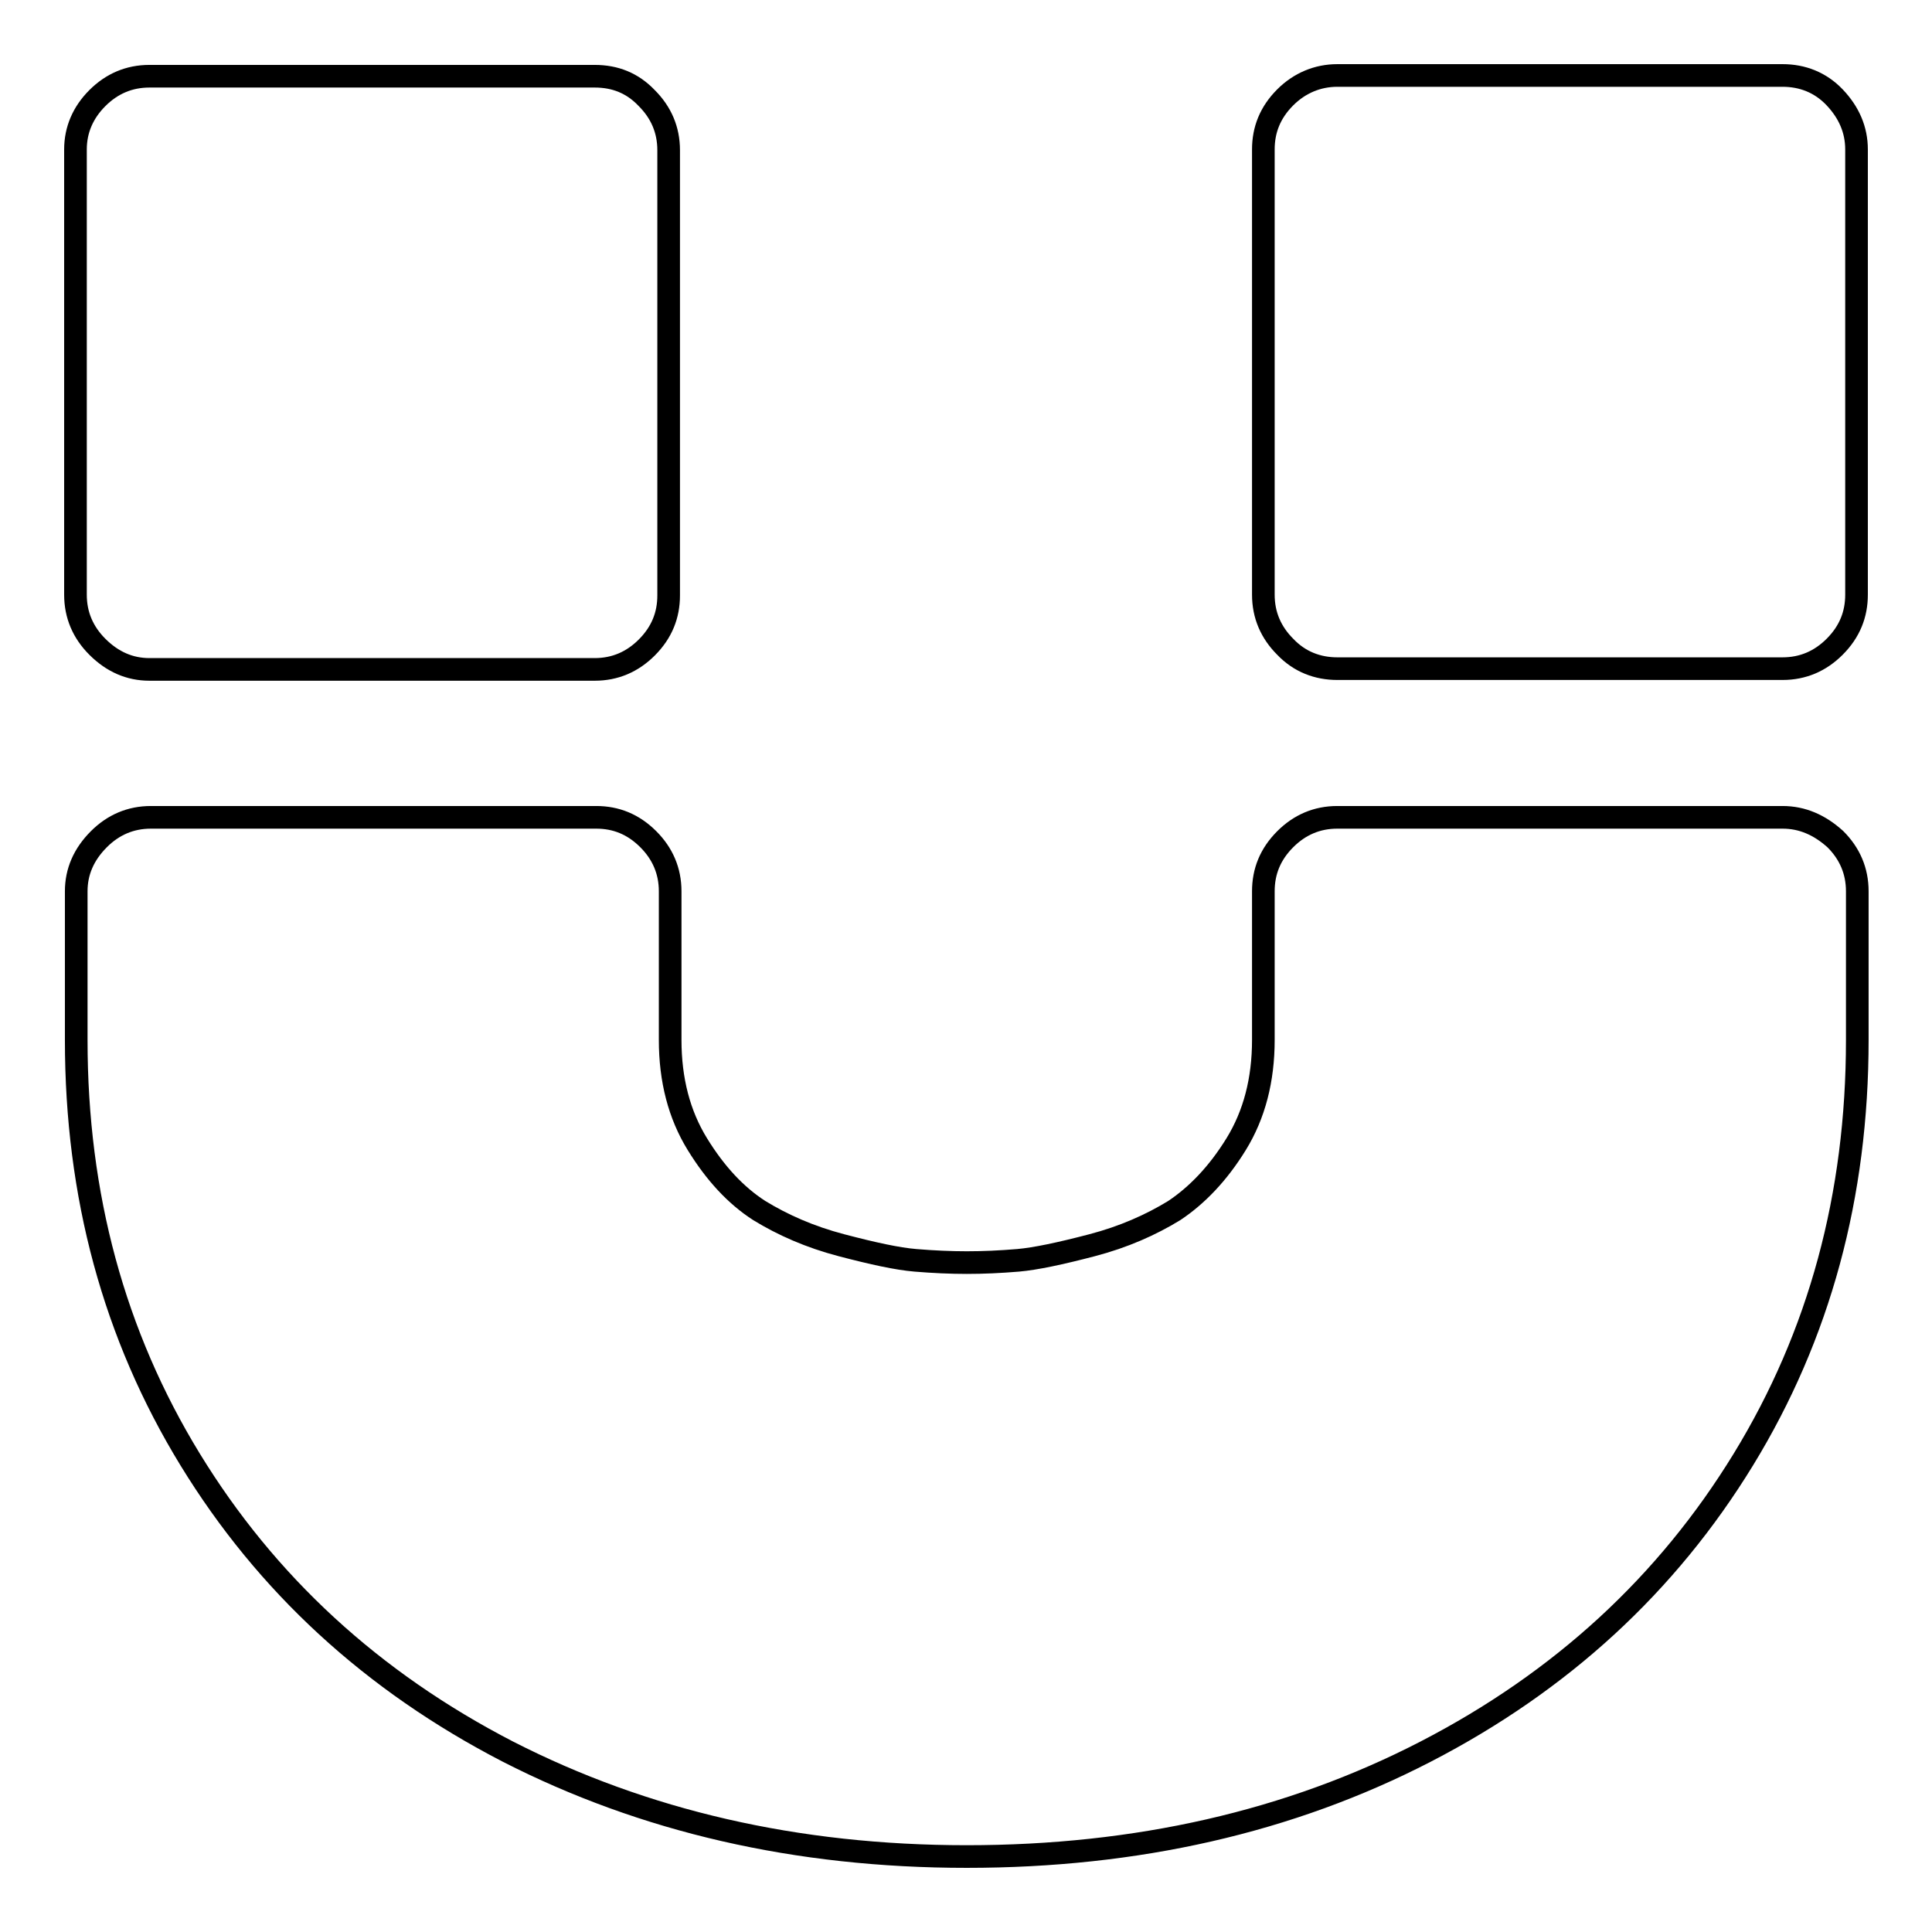
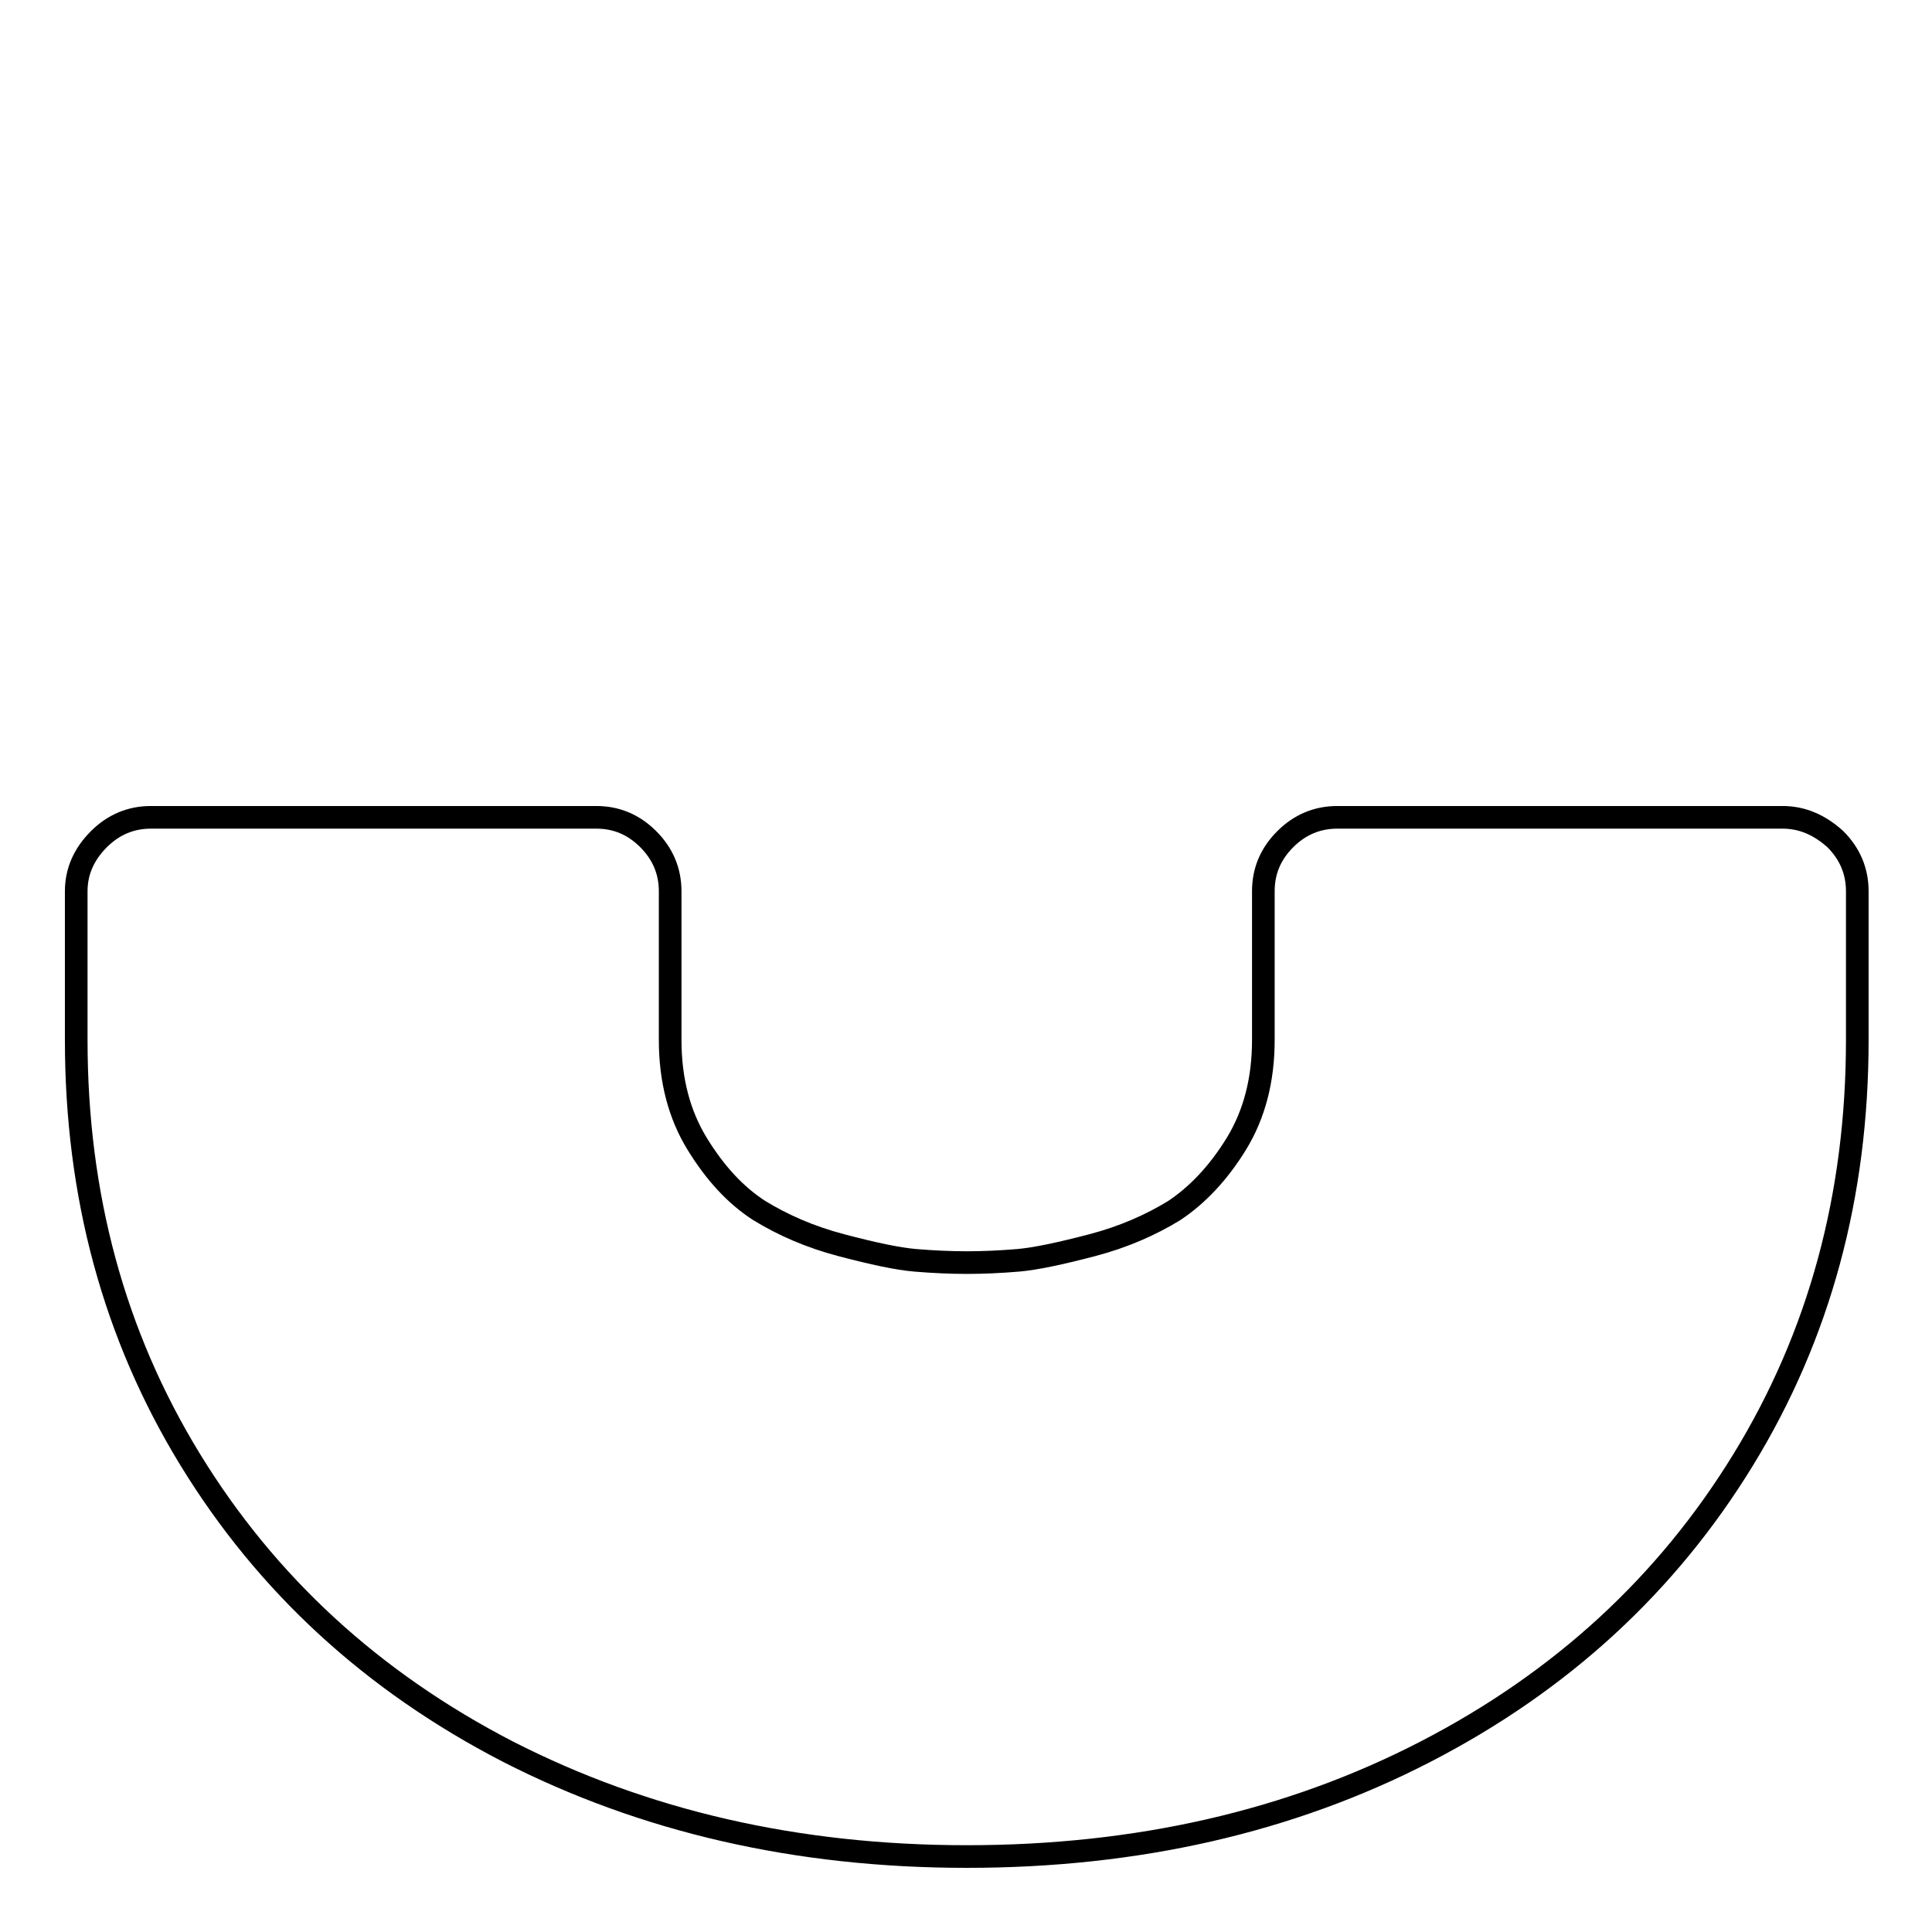
<svg xmlns="http://www.w3.org/2000/svg" version="1.1" x="0px" y="0px" viewBox="0 0 256 256" enable-background="new 0 0 256 256" xml:space="preserve">
  <g>
    <g>
-       <path stroke-width="3" fill-opacity="0" stroke="#000000" d="M19.8,88.7h59c2.7,0,5-1,6.9-2.9c2-2,2.9-4.3,2.9-6.9v-59c0-2.7-1-5-2.9-6.9c-1.9-2-4.2-2.9-6.9-2.9h-59c-2.7,0-5,1-6.9,2.9S10,17.2,10,19.8v59c0,2.7,1,5,2.9,6.9C14.9,87.7,17.2,88.7,19.8,88.7z" />
-       <path stroke-width="3" fill-opacity="0" stroke="#000000" d="M243.1,12.9c-1.9-2-4.3-2.9-6.9-2.9h-59c-2.6,0-5,1-6.9,2.9c-2,2-2.9,4.3-2.9,6.9v59c0,2.7,1,5,2.9,6.9c1.9,2,4.3,2.9,6.9,2.9h59c2.7,0,5-1,6.9-2.9c2-2,2.9-4.3,2.9-6.9v-59C246,17.2,245,14.9,243.1,12.9z" />
      <path stroke-width="3" fill-opacity="0" stroke="#000000" d="M236.2,108.3h-59c-2.7,0-5,1-6.9,2.9c-2,2-2.9,4.3-2.9,6.9v19.7c0,5.3-1.2,9.9-3.6,13.8c-2.4,3.9-5.2,6.8-8.2,8.8c-3.1,1.9-6.7,3.5-10.9,4.6c-4.2,1.1-7.5,1.8-9.8,2c-2.4,0.2-4.6,0.3-6.8,0.3c-2.1,0-4.4-0.1-6.8-0.3c-2.4-0.2-5.6-0.9-9.8-2c-4.2-1.1-7.8-2.7-10.9-4.6c-3.1-2-5.8-4.9-8.2-8.8c-2.4-3.9-3.6-8.5-3.6-13.8v-19.7c0-2.7-1-5-2.9-6.9c-2-2-4.3-2.9-6.9-2.9h-59c-2.7,0-5,1-6.9,2.9c-2,2-3,4.3-3,6.9v19.7c0,20.6,5,39.1,15.1,55.6c10.1,16.5,24.1,29.4,42.1,38.7c18,9.2,38.2,13.9,60.8,13.9c22.5,0,42.8-4.6,60.8-13.9c18-9.3,32-22.2,42.1-38.7c10.1-16.5,15.1-35,15.1-55.6v-19.7c0-2.7-1-5-2.9-6.9C241.1,109.3,238.8,108.3,236.2,108.3z" />
    </g>
  </g>
</svg>